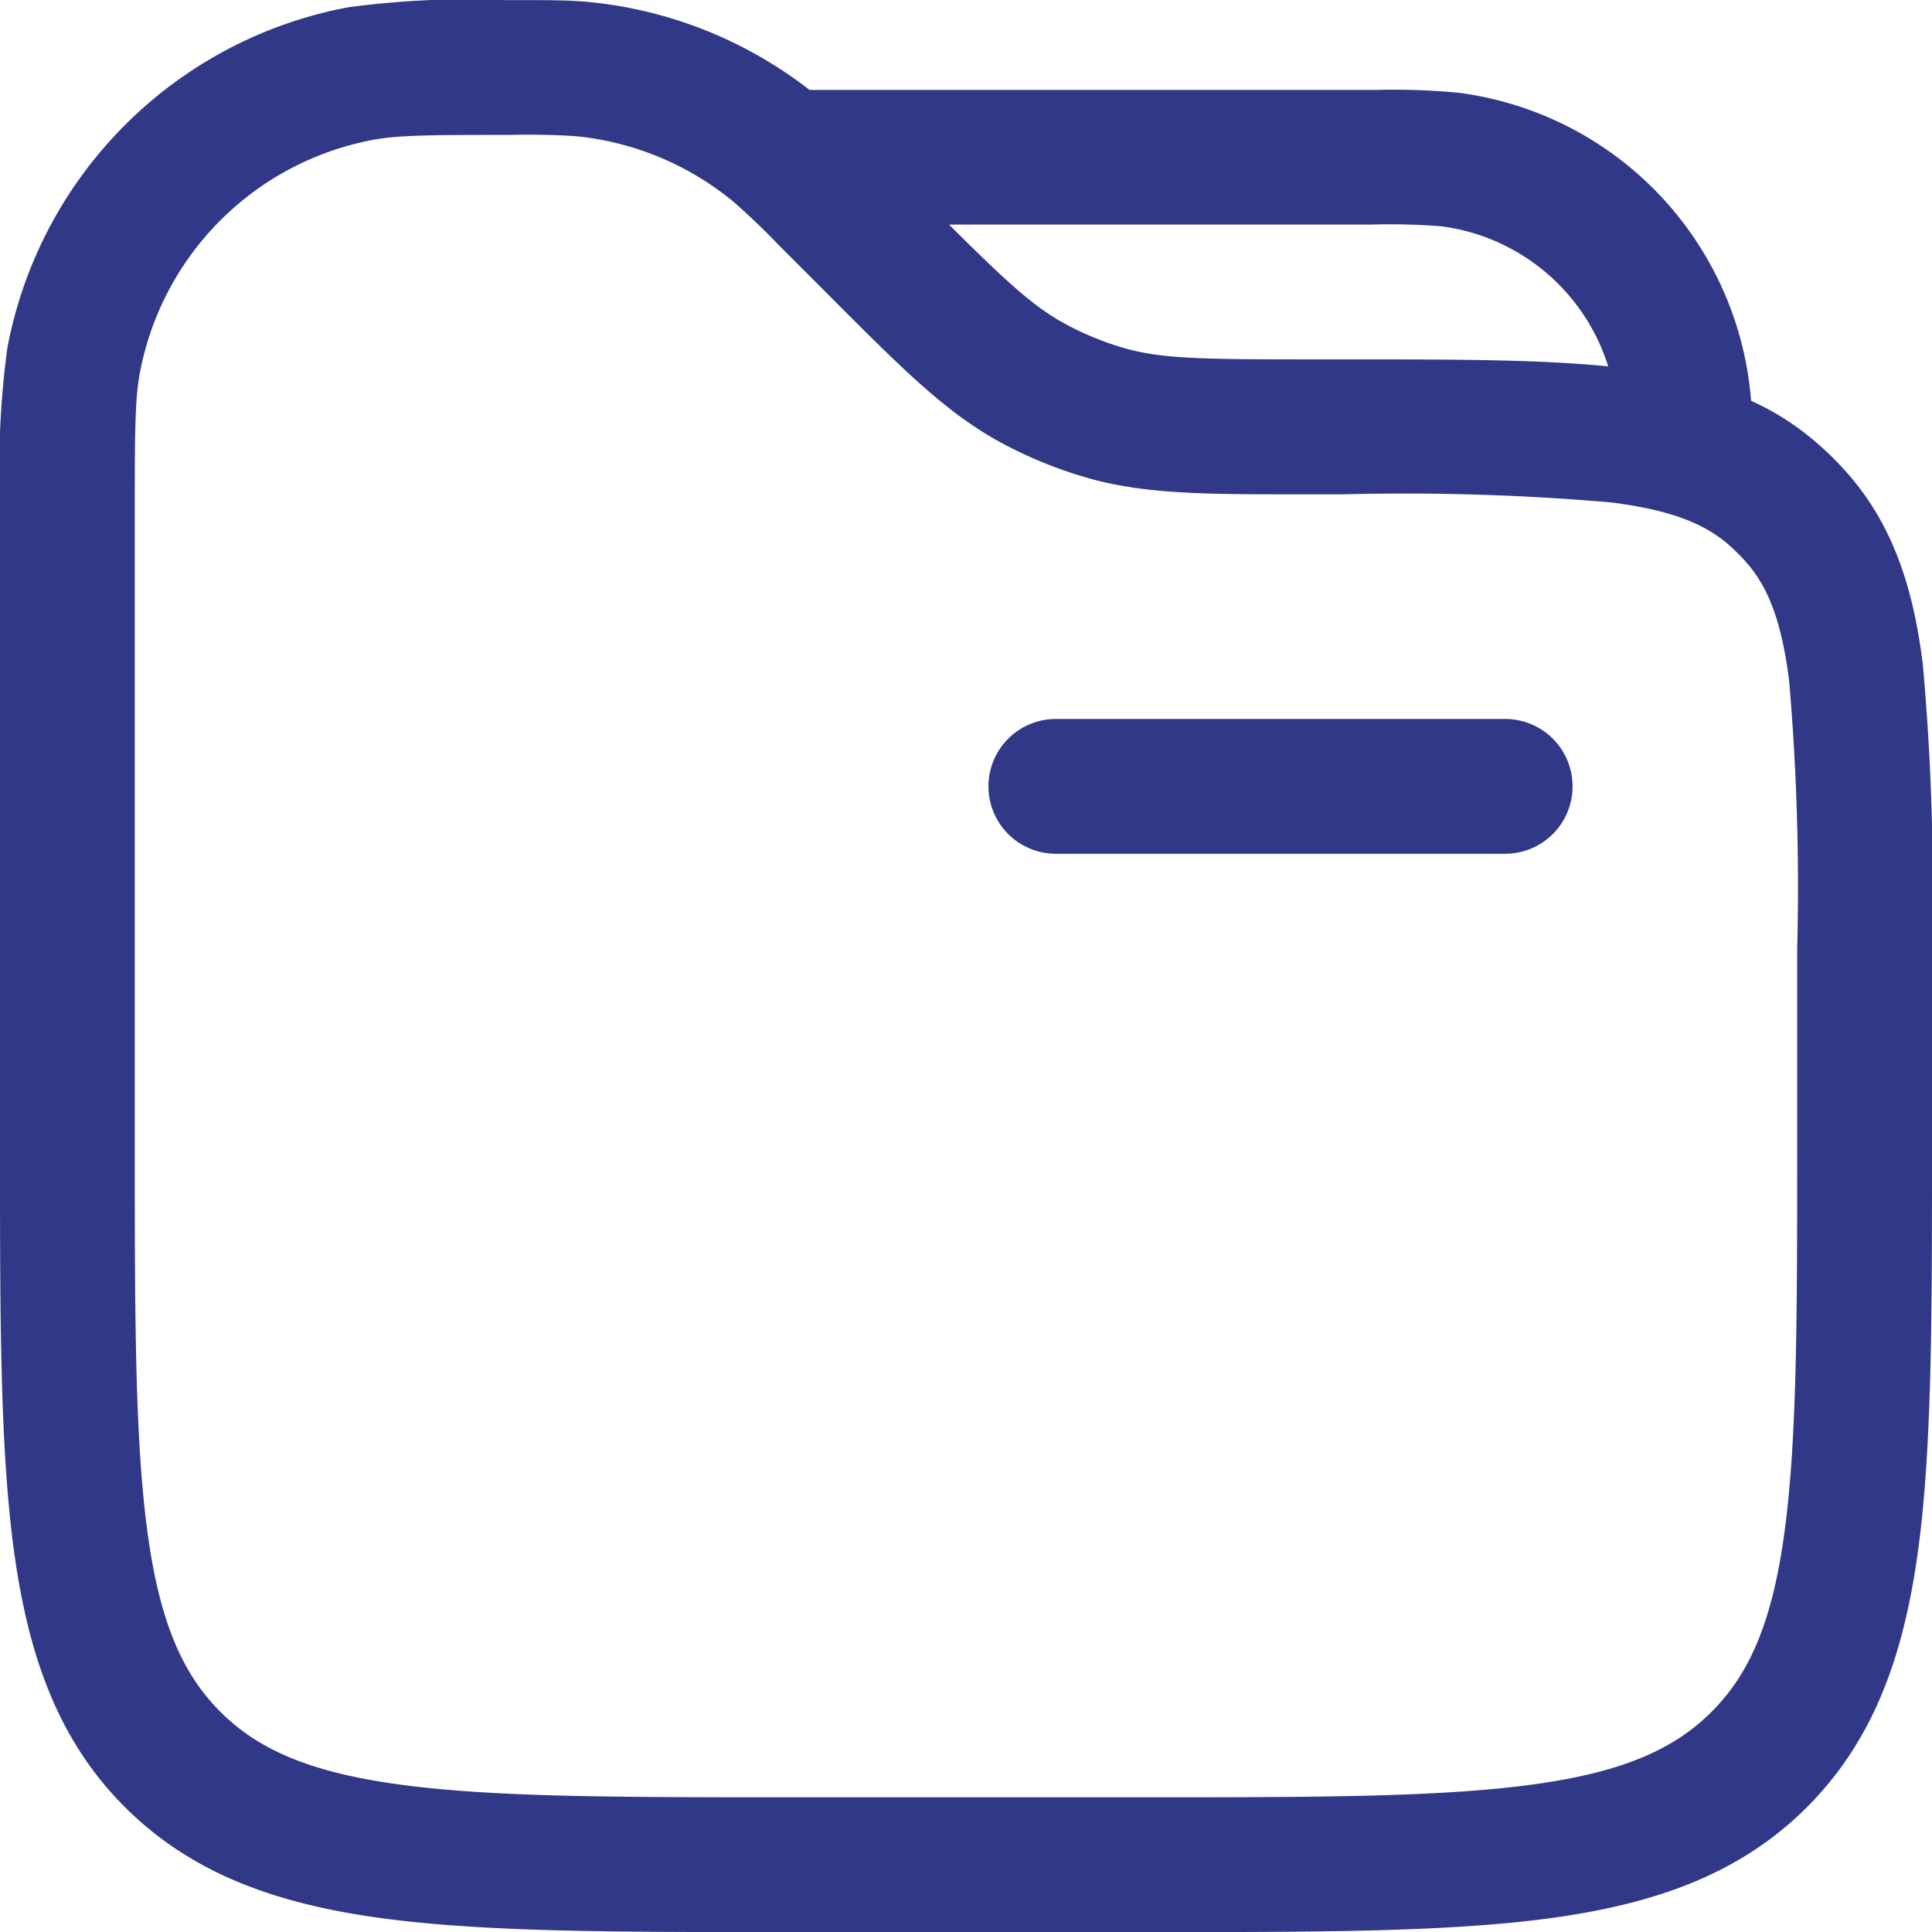
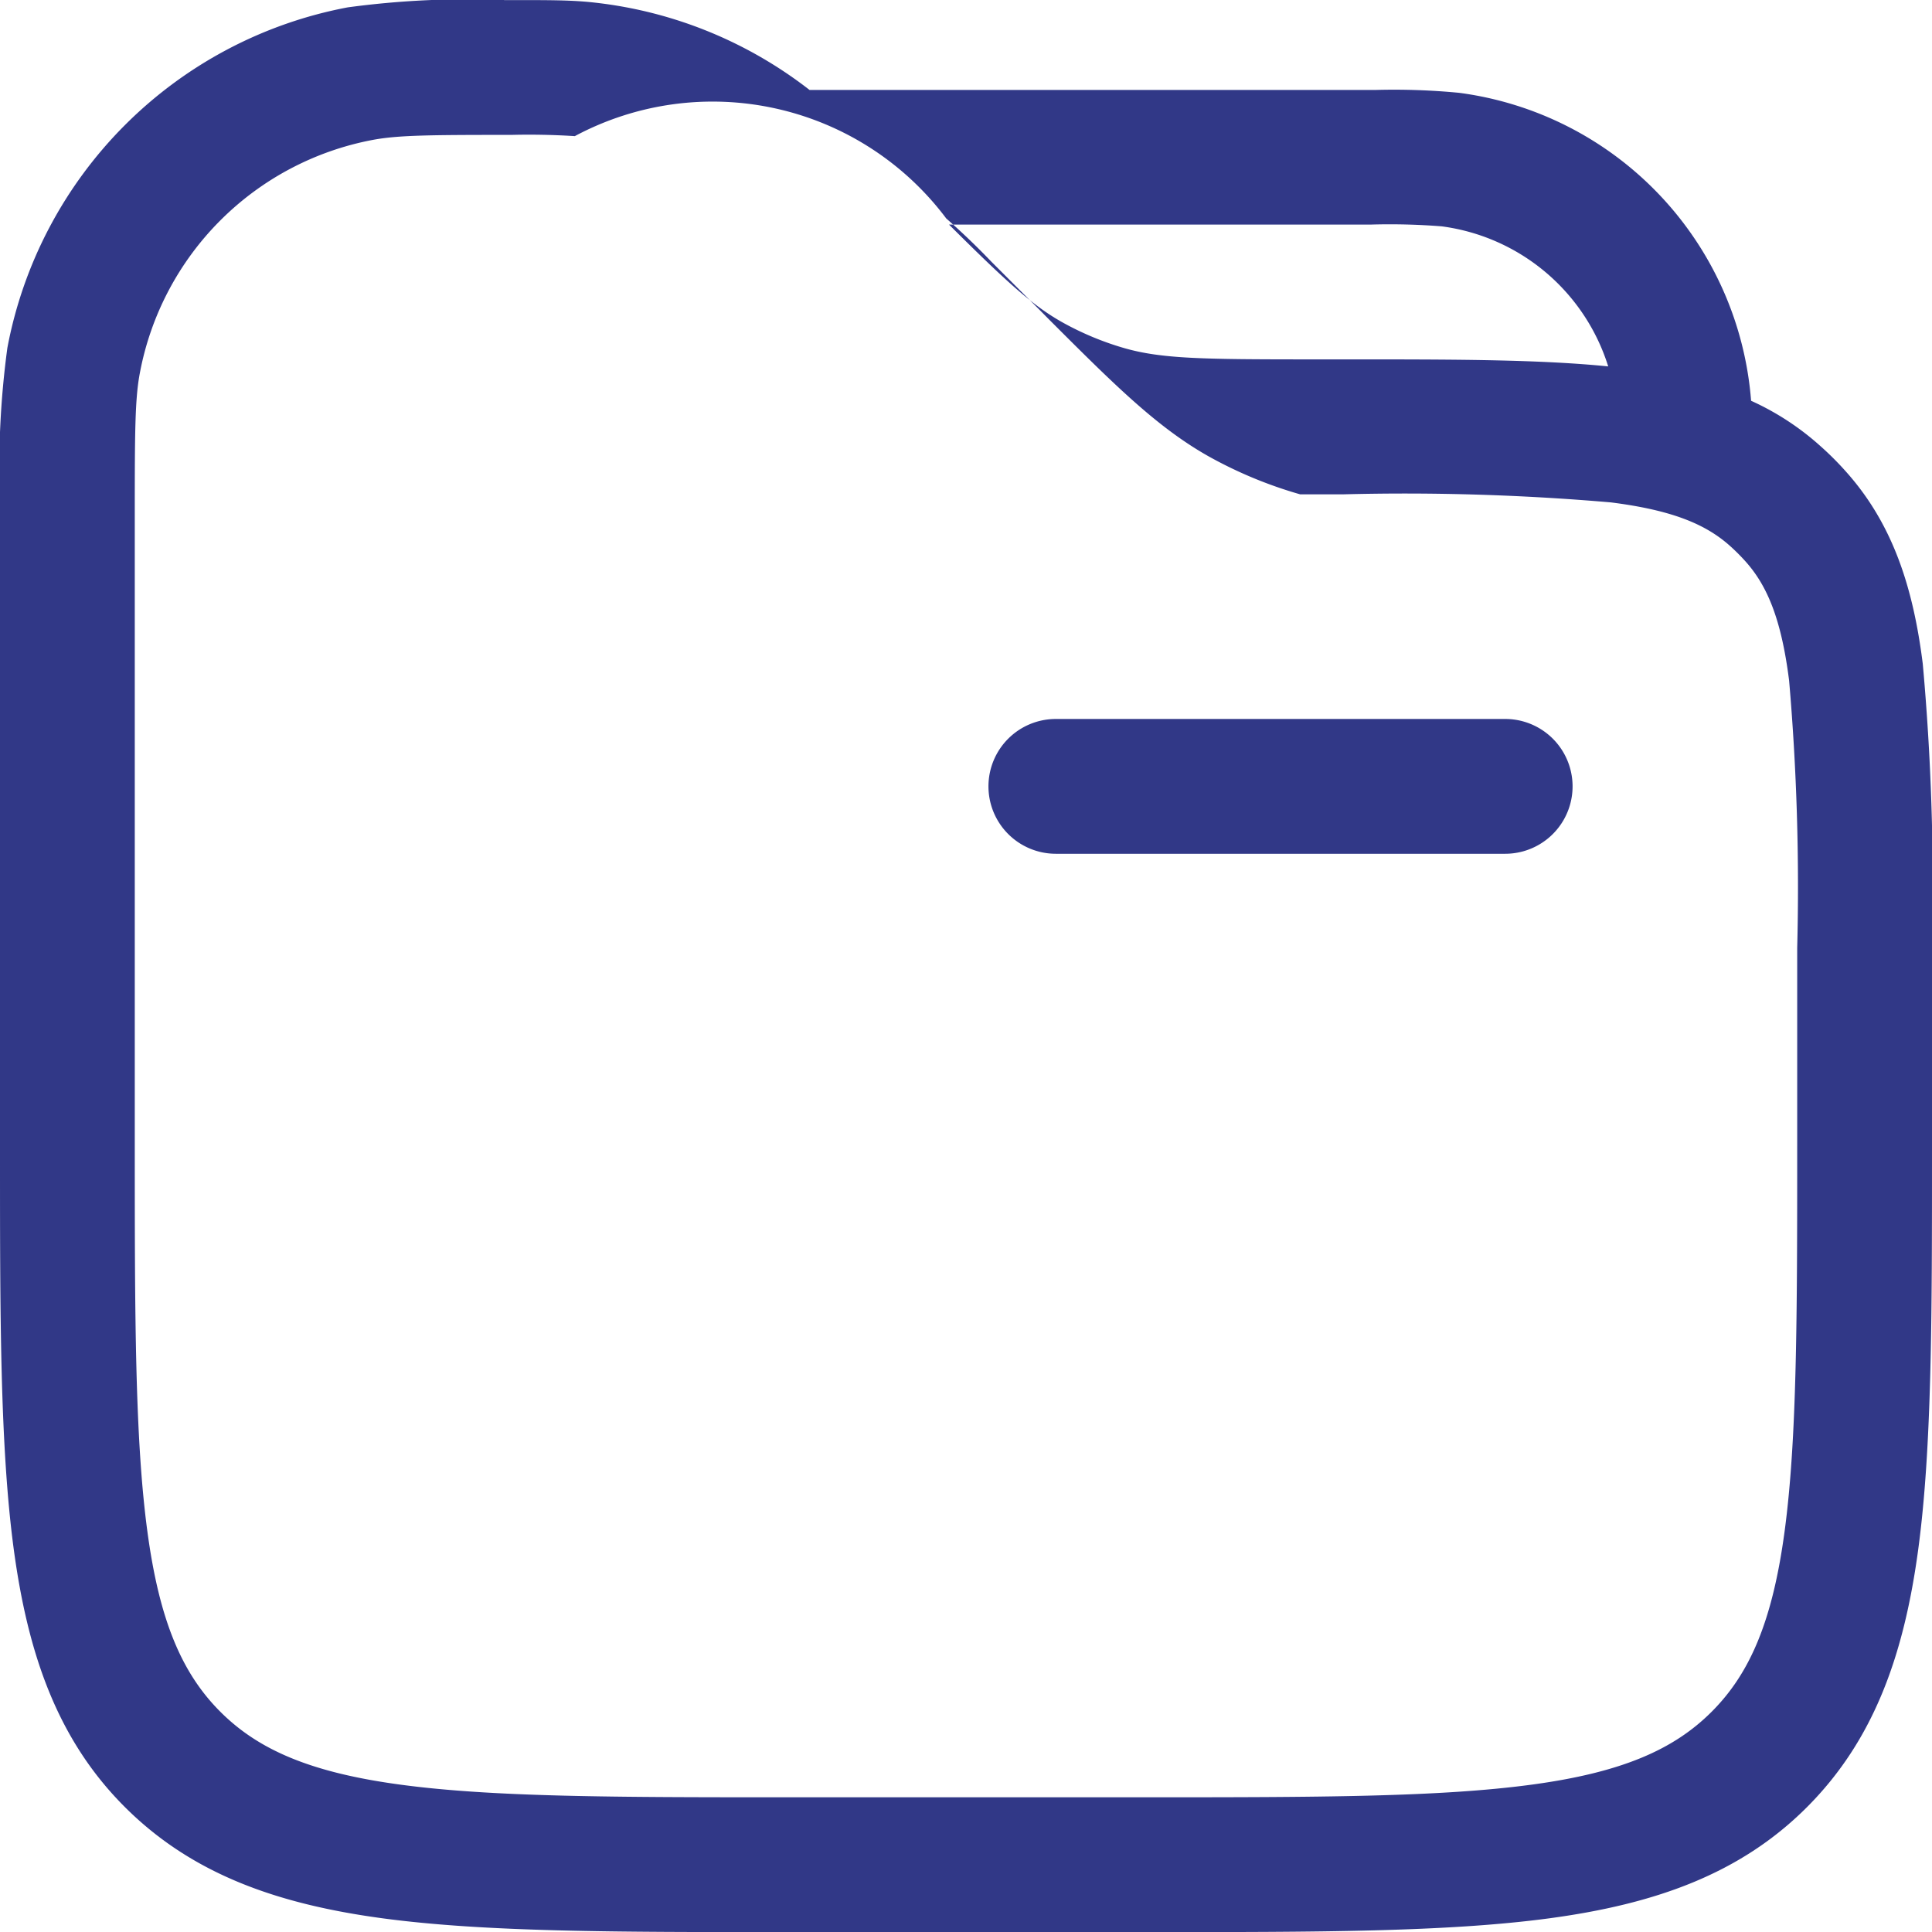
<svg xmlns="http://www.w3.org/2000/svg" width="110.075" height="110.08" viewBox="0 0 110.075 110.08">
-   <path id="folder-with-files-outline" d="M29.972,1.254h.65c1.8,0,2.954,0,4.086.1A24.319,24.319,0,0,1,47.374,6.374H79.623a38.689,38.689,0,0,1,4.766.164,19.2,19.2,0,0,1,16.629,17.545,15.359,15.359,0,0,1,3.942,2.575,17.278,17.278,0,0,1,1.439,1.434c2.708,3.01,3.86,6.671,4.4,10.977A139.662,139.662,0,0,1,111.325,55V66.823c0,9.4,0,16.859-.783,22.691-.809,6-2.509,10.859-6.338,14.694s-8.693,5.529-14.694,6.338c-5.837.783-13.286.783-22.7.783H45.761c-9.41,0-16.864,0-22.7-.783-6-.809-10.859-2.509-14.694-6.338S2.842,95.514,2.033,89.514c-.783-5.837-.783-13.286-.783-22.7V29.976a51.253,51.253,0,0,1,.42-8.908,24.319,24.319,0,0,1,19.394-19.4,51.316,51.316,0,0,1,8.908-.42M92.878,22.127a11.519,11.519,0,0,0-9.487-7.982,37.6,37.6,0,0,0-4.065-.1H55.32c3.292,3.277,4.787,4.638,6.482,5.581a16.875,16.875,0,0,0,3.528,1.464c2.114.6,4.434.635,10.557.635h2.176c5.949,0,10.849,0,14.817.4M30.433,8.934c-4.695,0-6.507.015-7.951.287A16.639,16.639,0,0,0,9.221,22.486c-.276,1.444-.292,3.256-.292,7.951V66.531c0,9.763.01,16.7.717,21.964.691,5.145,1.992,8.115,4.157,10.28s5.135,3.466,10.286,4.157c5.263.707,12.2.717,21.959.717H66.527c9.763,0,16.7-.01,21.964-.717,5.145-.691,8.115-1.992,10.28-4.157s3.466-5.135,4.157-10.286c.707-5.258.717-12.2.717-21.959V55.257a136.685,136.685,0,0,0-.461-15.231c-.445-3.528-1.259-5.427-2.493-6.8a11.459,11.459,0,0,0-.86-.86c-1.372-1.234-3.277-2.048-6.8-2.493A136.634,136.634,0,0,0,77.8,29.413H75.323c-5.366,0-8.826,0-12.1-.932a24.546,24.546,0,0,1-5.161-2.135c-2.969-1.659-5.417-4.1-9.216-7.9l-.394-.4-2.816-2.816q-1.233-1.289-2.575-2.468A16.639,16.639,0,0,0,34,9.005q-1.779-.113-3.563-.072M57.567,46.052a3.84,3.84,0,0,1,3.84-3.84h25.6a3.84,3.84,0,1,1,0,7.68h-25.6a3.84,3.84,0,0,1-3.84-3.84" transform="translate(-1.25 -1.249)" fill="#313887" fill-rule="evenodd" />
+   <path id="folder-with-files-outline" d="M29.972,1.254h.65c1.8,0,2.954,0,4.086.1A24.319,24.319,0,0,1,47.374,6.374H79.623a38.689,38.689,0,0,1,4.766.164,19.2,19.2,0,0,1,16.629,17.545,15.359,15.359,0,0,1,3.942,2.575,17.278,17.278,0,0,1,1.439,1.434c2.708,3.01,3.86,6.671,4.4,10.977A139.662,139.662,0,0,1,111.325,55V66.823c0,9.4,0,16.859-.783,22.691-.809,6-2.509,10.859-6.338,14.694s-8.693,5.529-14.694,6.338c-5.837.783-13.286.783-22.7.783H45.761c-9.41,0-16.864,0-22.7-.783-6-.809-10.859-2.509-14.694-6.338S2.842,95.514,2.033,89.514c-.783-5.837-.783-13.286-.783-22.7V29.976a51.253,51.253,0,0,1,.42-8.908,24.319,24.319,0,0,1,19.394-19.4,51.316,51.316,0,0,1,8.908-.42M92.878,22.127a11.519,11.519,0,0,0-9.487-7.982,37.6,37.6,0,0,0-4.065-.1H55.32c3.292,3.277,4.787,4.638,6.482,5.581a16.875,16.875,0,0,0,3.528,1.464c2.114.6,4.434.635,10.557.635h2.176c5.949,0,10.849,0,14.817.4M30.433,8.934c-4.695,0-6.507.015-7.951.287A16.639,16.639,0,0,0,9.221,22.486c-.276,1.444-.292,3.256-.292,7.951V66.531c0,9.763.01,16.7.717,21.964.691,5.145,1.992,8.115,4.157,10.28s5.135,3.466,10.286,4.157c5.263.707,12.2.717,21.959.717H66.527c9.763,0,16.7-.01,21.964-.717,5.145-.691,8.115-1.992,10.28-4.157s3.466-5.135,4.157-10.286c.707-5.258.717-12.2.717-21.959V55.257a136.685,136.685,0,0,0-.461-15.231c-.445-3.528-1.259-5.427-2.493-6.8a11.459,11.459,0,0,0-.86-.86c-1.372-1.234-3.277-2.048-6.8-2.493A136.634,136.634,0,0,0,77.8,29.413H75.323a24.546,24.546,0,0,1-5.161-2.135c-2.969-1.659-5.417-4.1-9.216-7.9l-.394-.4-2.816-2.816q-1.233-1.289-2.575-2.468A16.639,16.639,0,0,0,34,9.005q-1.779-.113-3.563-.072M57.567,46.052a3.84,3.84,0,0,1,3.84-3.84h25.6a3.84,3.84,0,1,1,0,7.68h-25.6a3.84,3.84,0,0,1-3.84-3.84" transform="translate(-1.25 -1.249)" fill="#313887" fill-rule="evenodd" />
</svg>